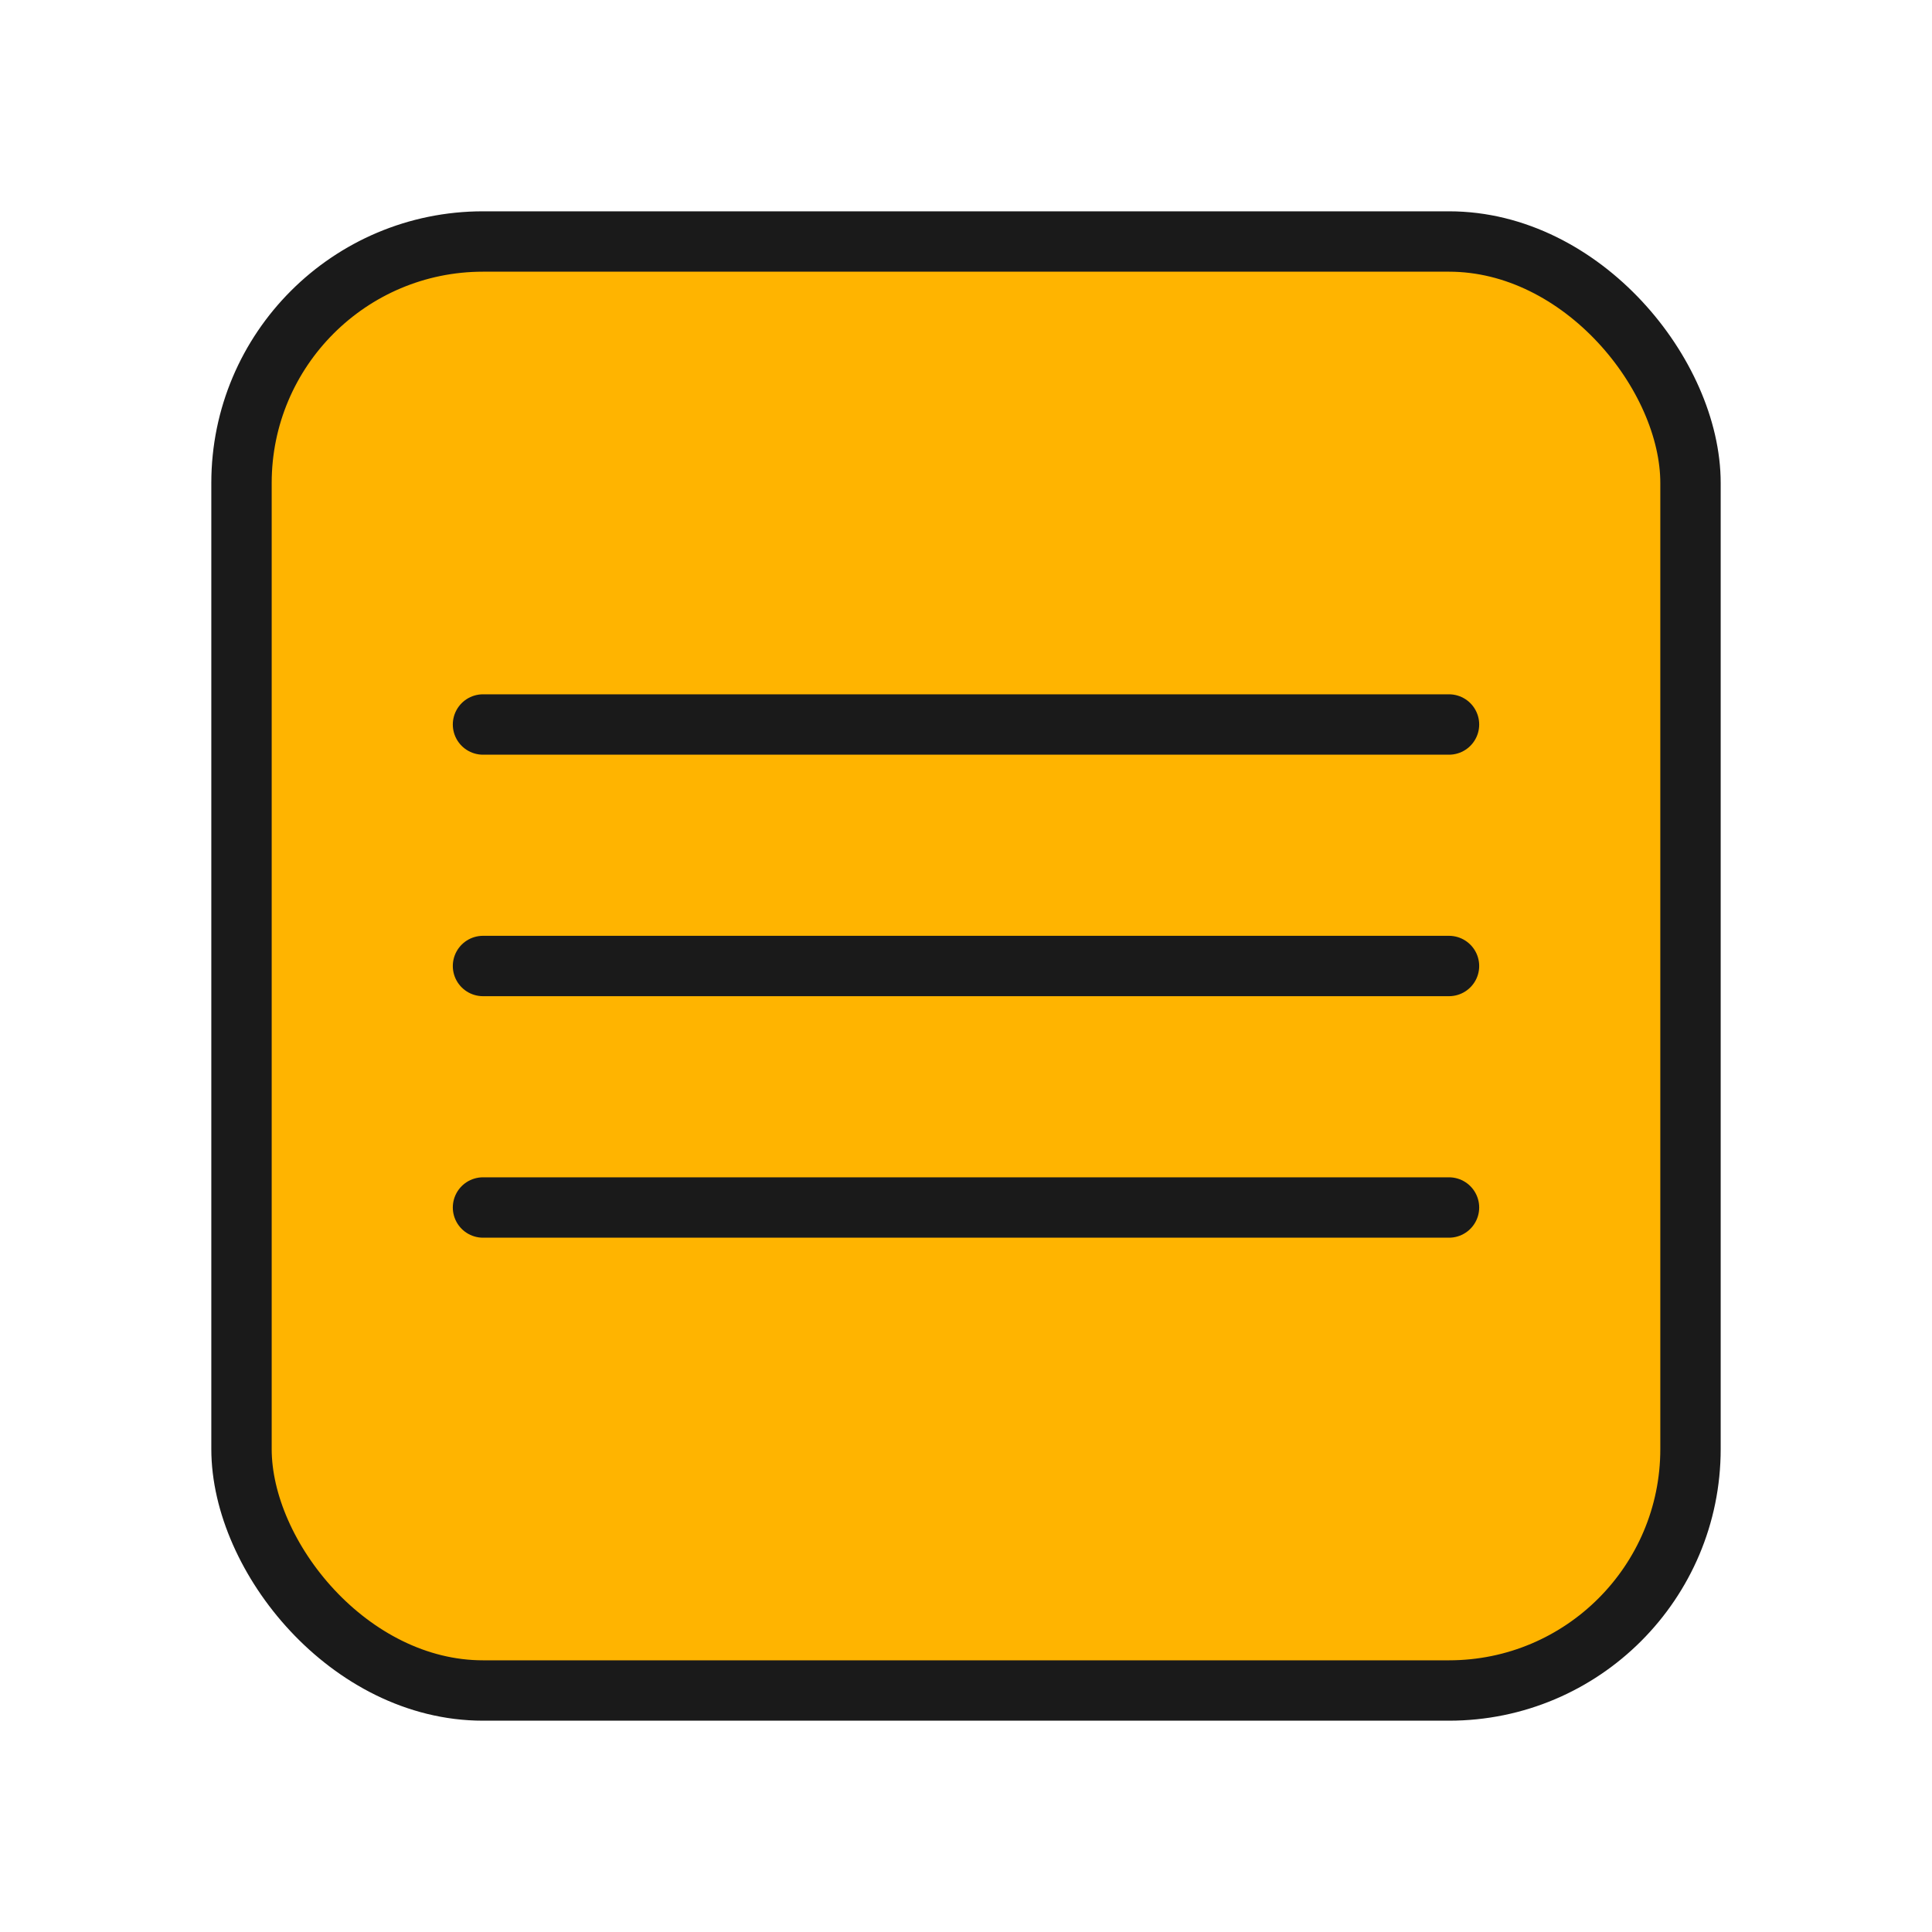
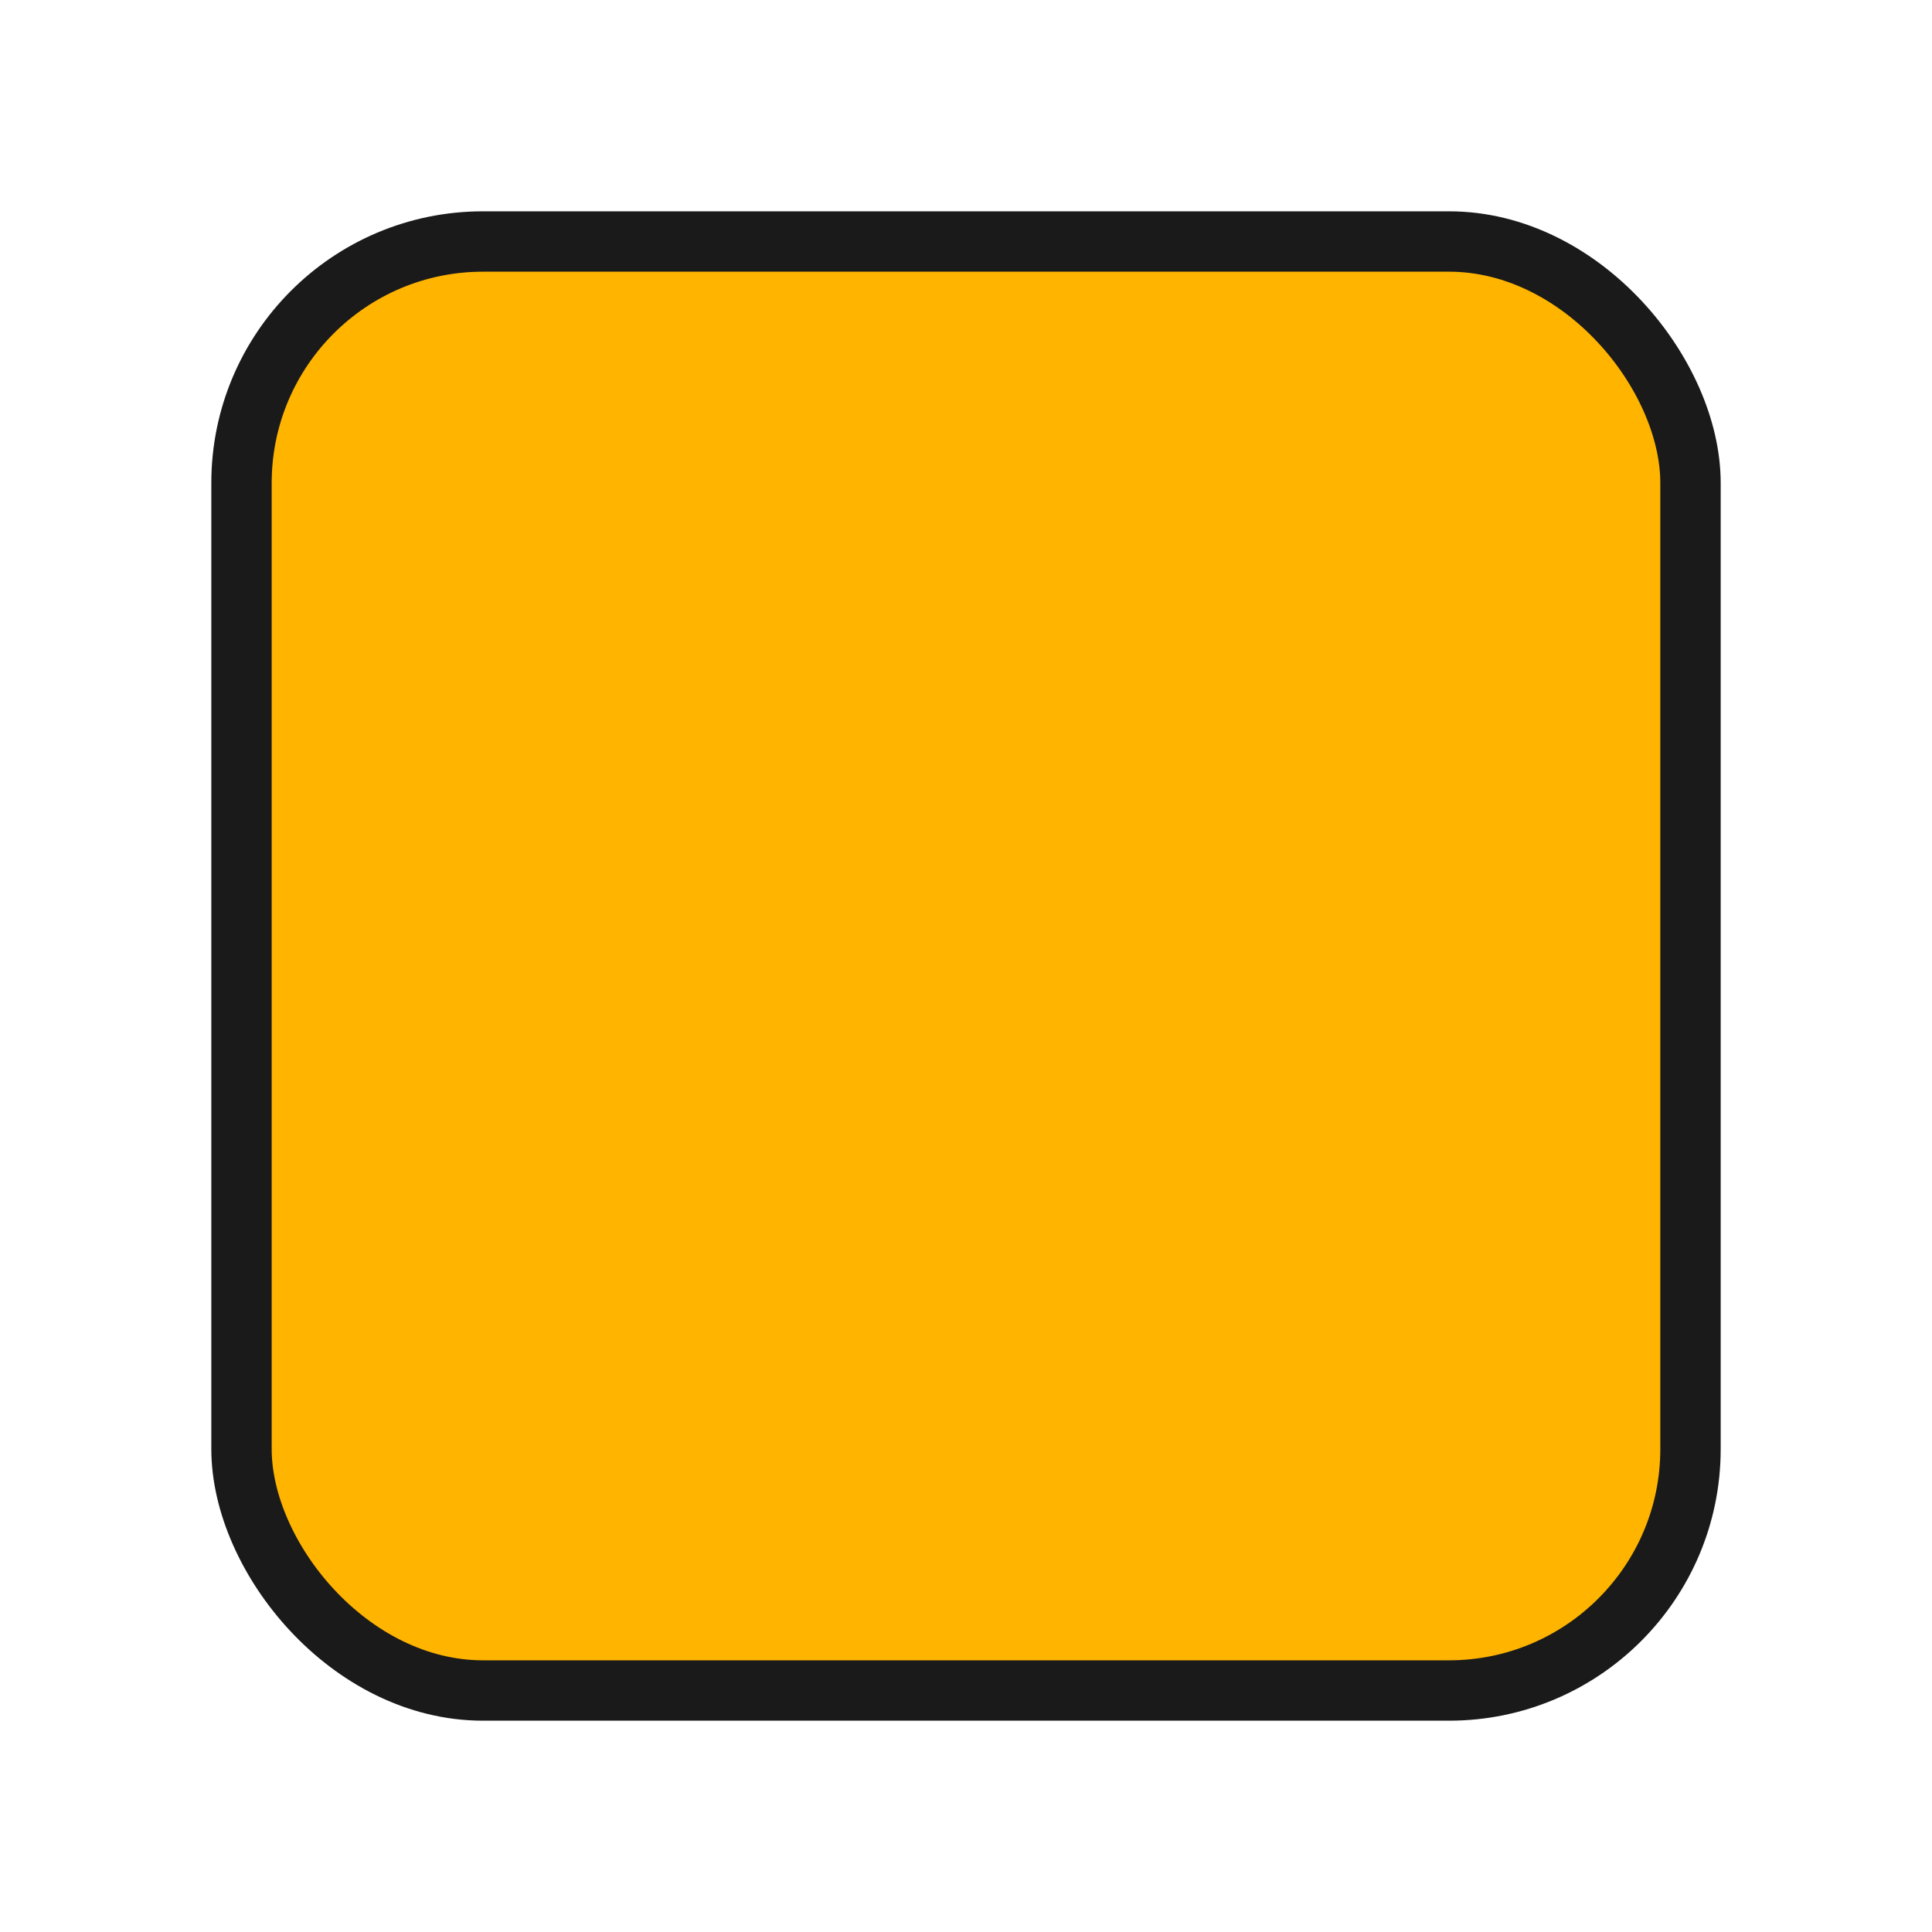
<svg xmlns="http://www.w3.org/2000/svg" width="64" height="64" viewBox="0 0 64 64" fill="none">
  <rect x="8" y="8" width="48" height="48" rx="8" fill="#ffb400" stroke="#1a1a1a" stroke-width="2" />
-   <path d="M16 24 L48 24 M16 32 L48 32 M16 40 L48 40" stroke="#1a1a1a" stroke-width="2" stroke-linecap="round" />
</svg>